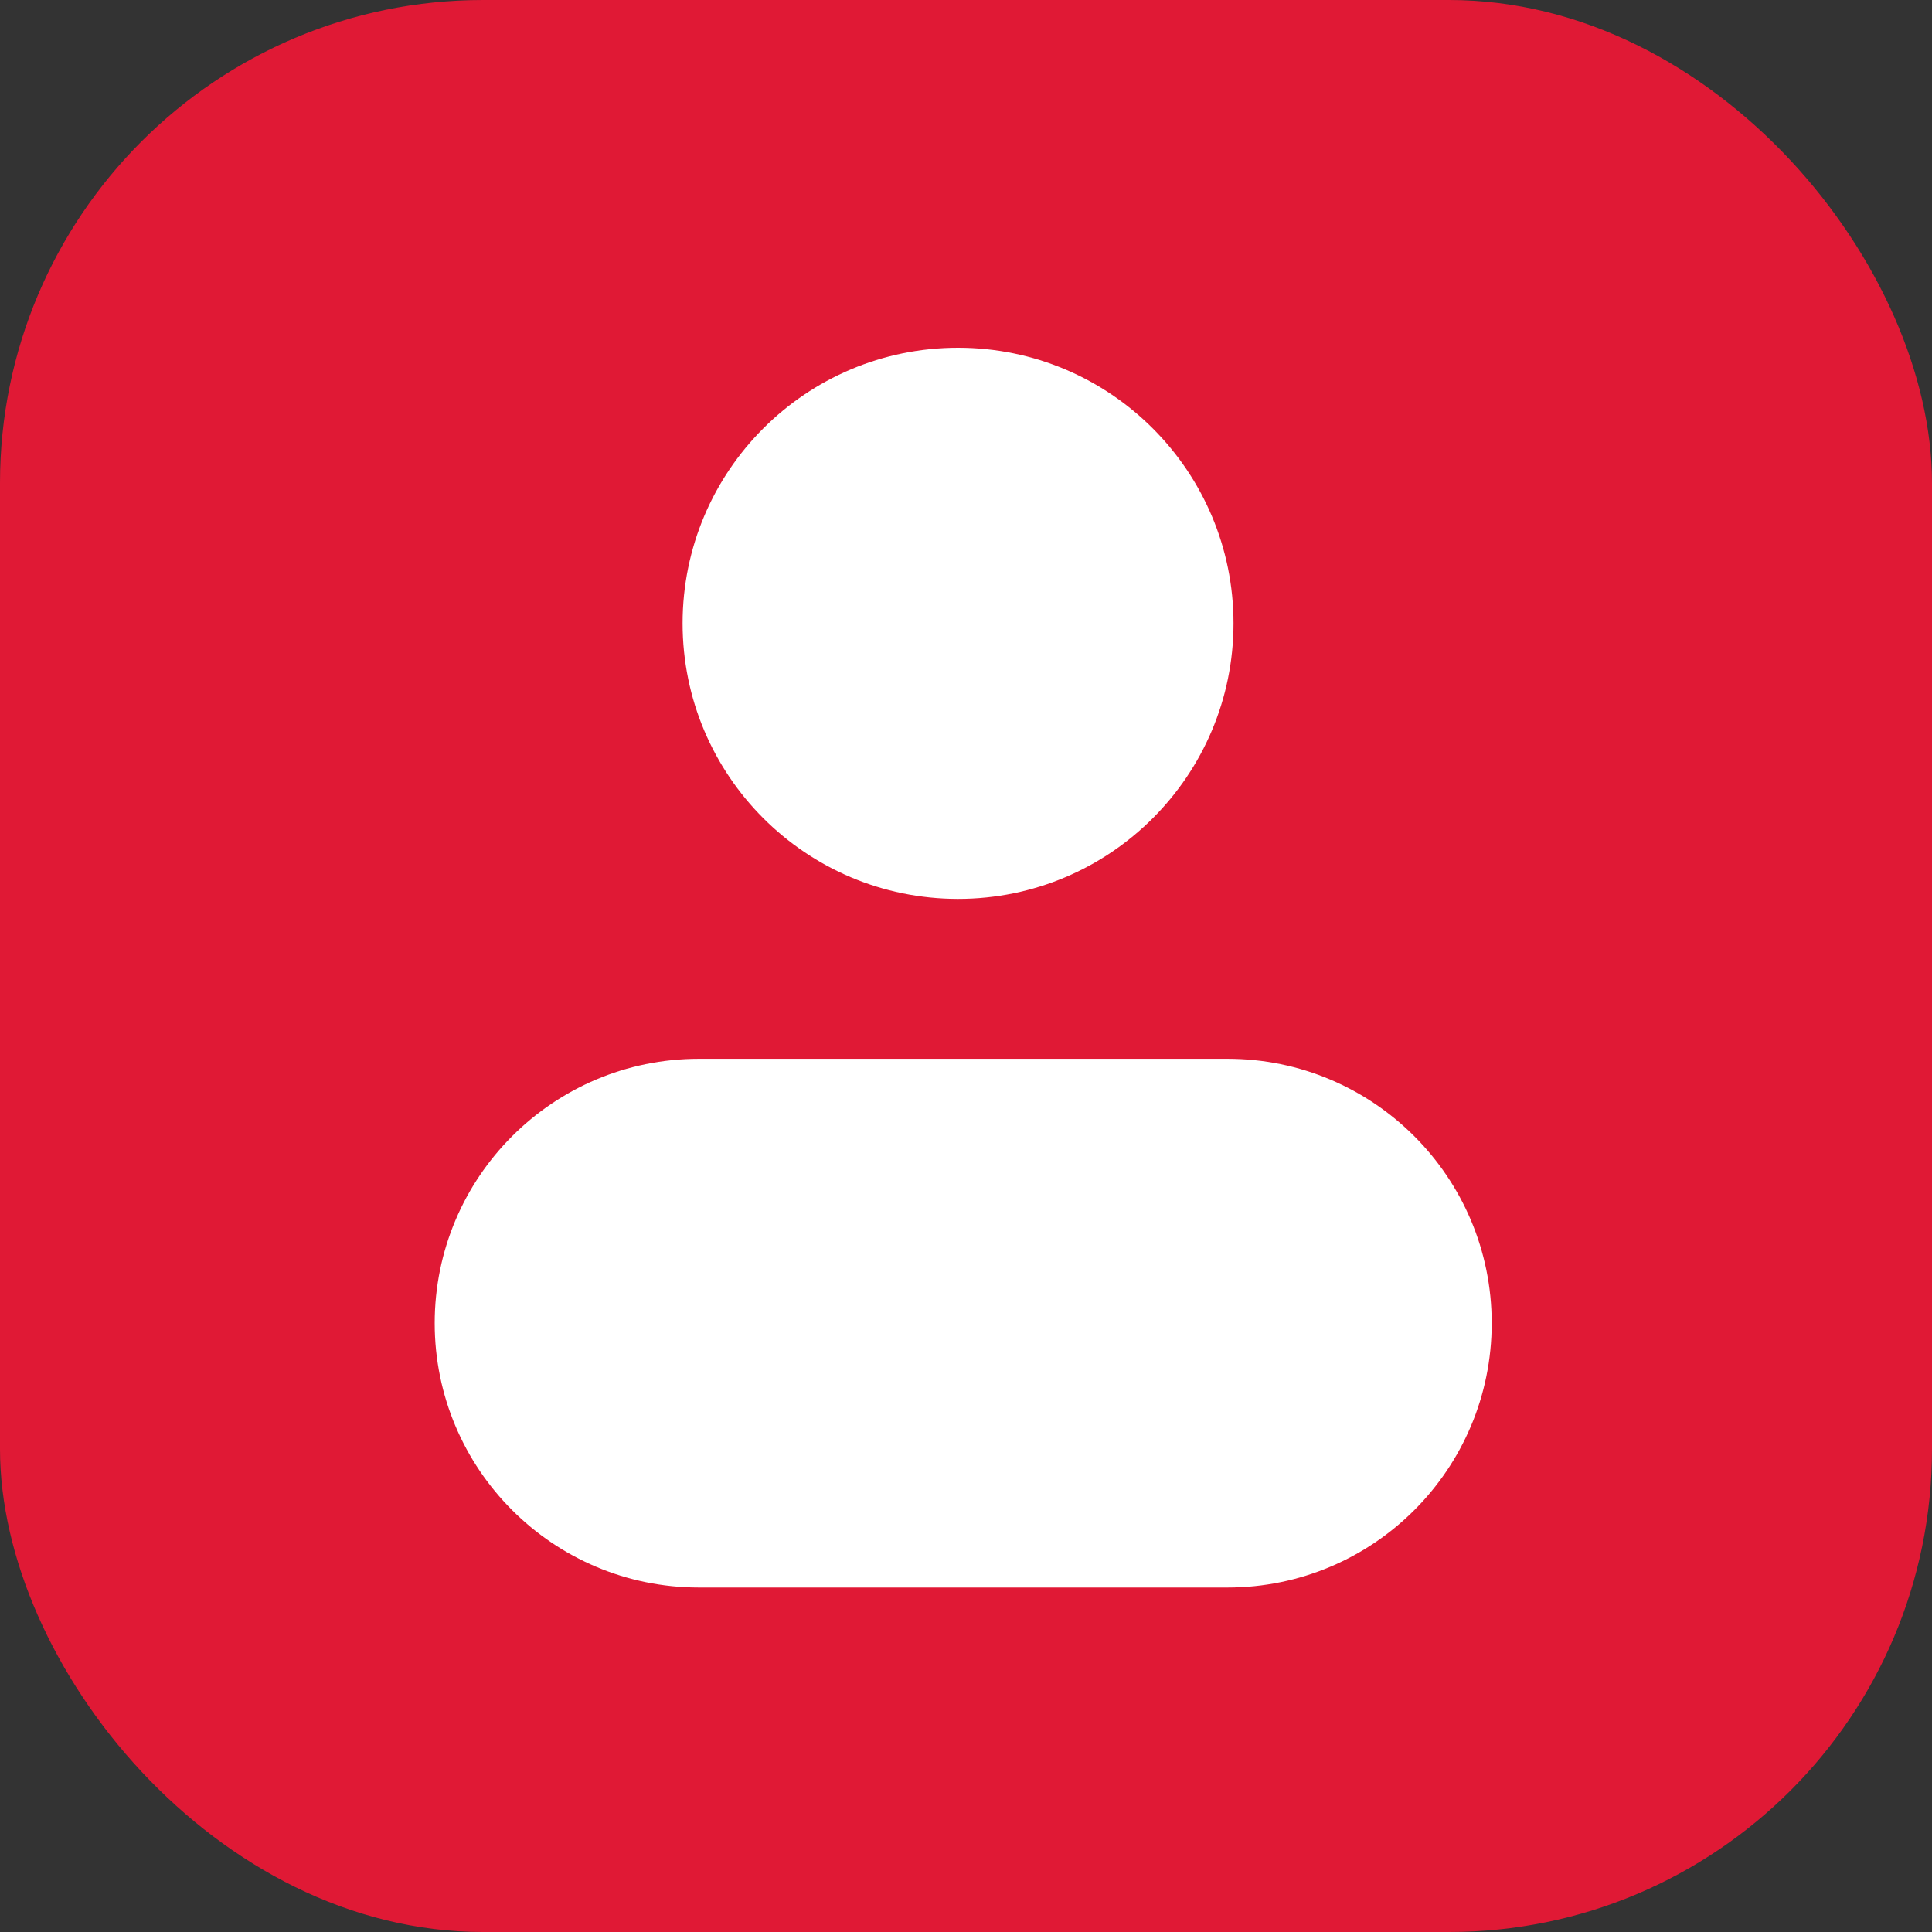
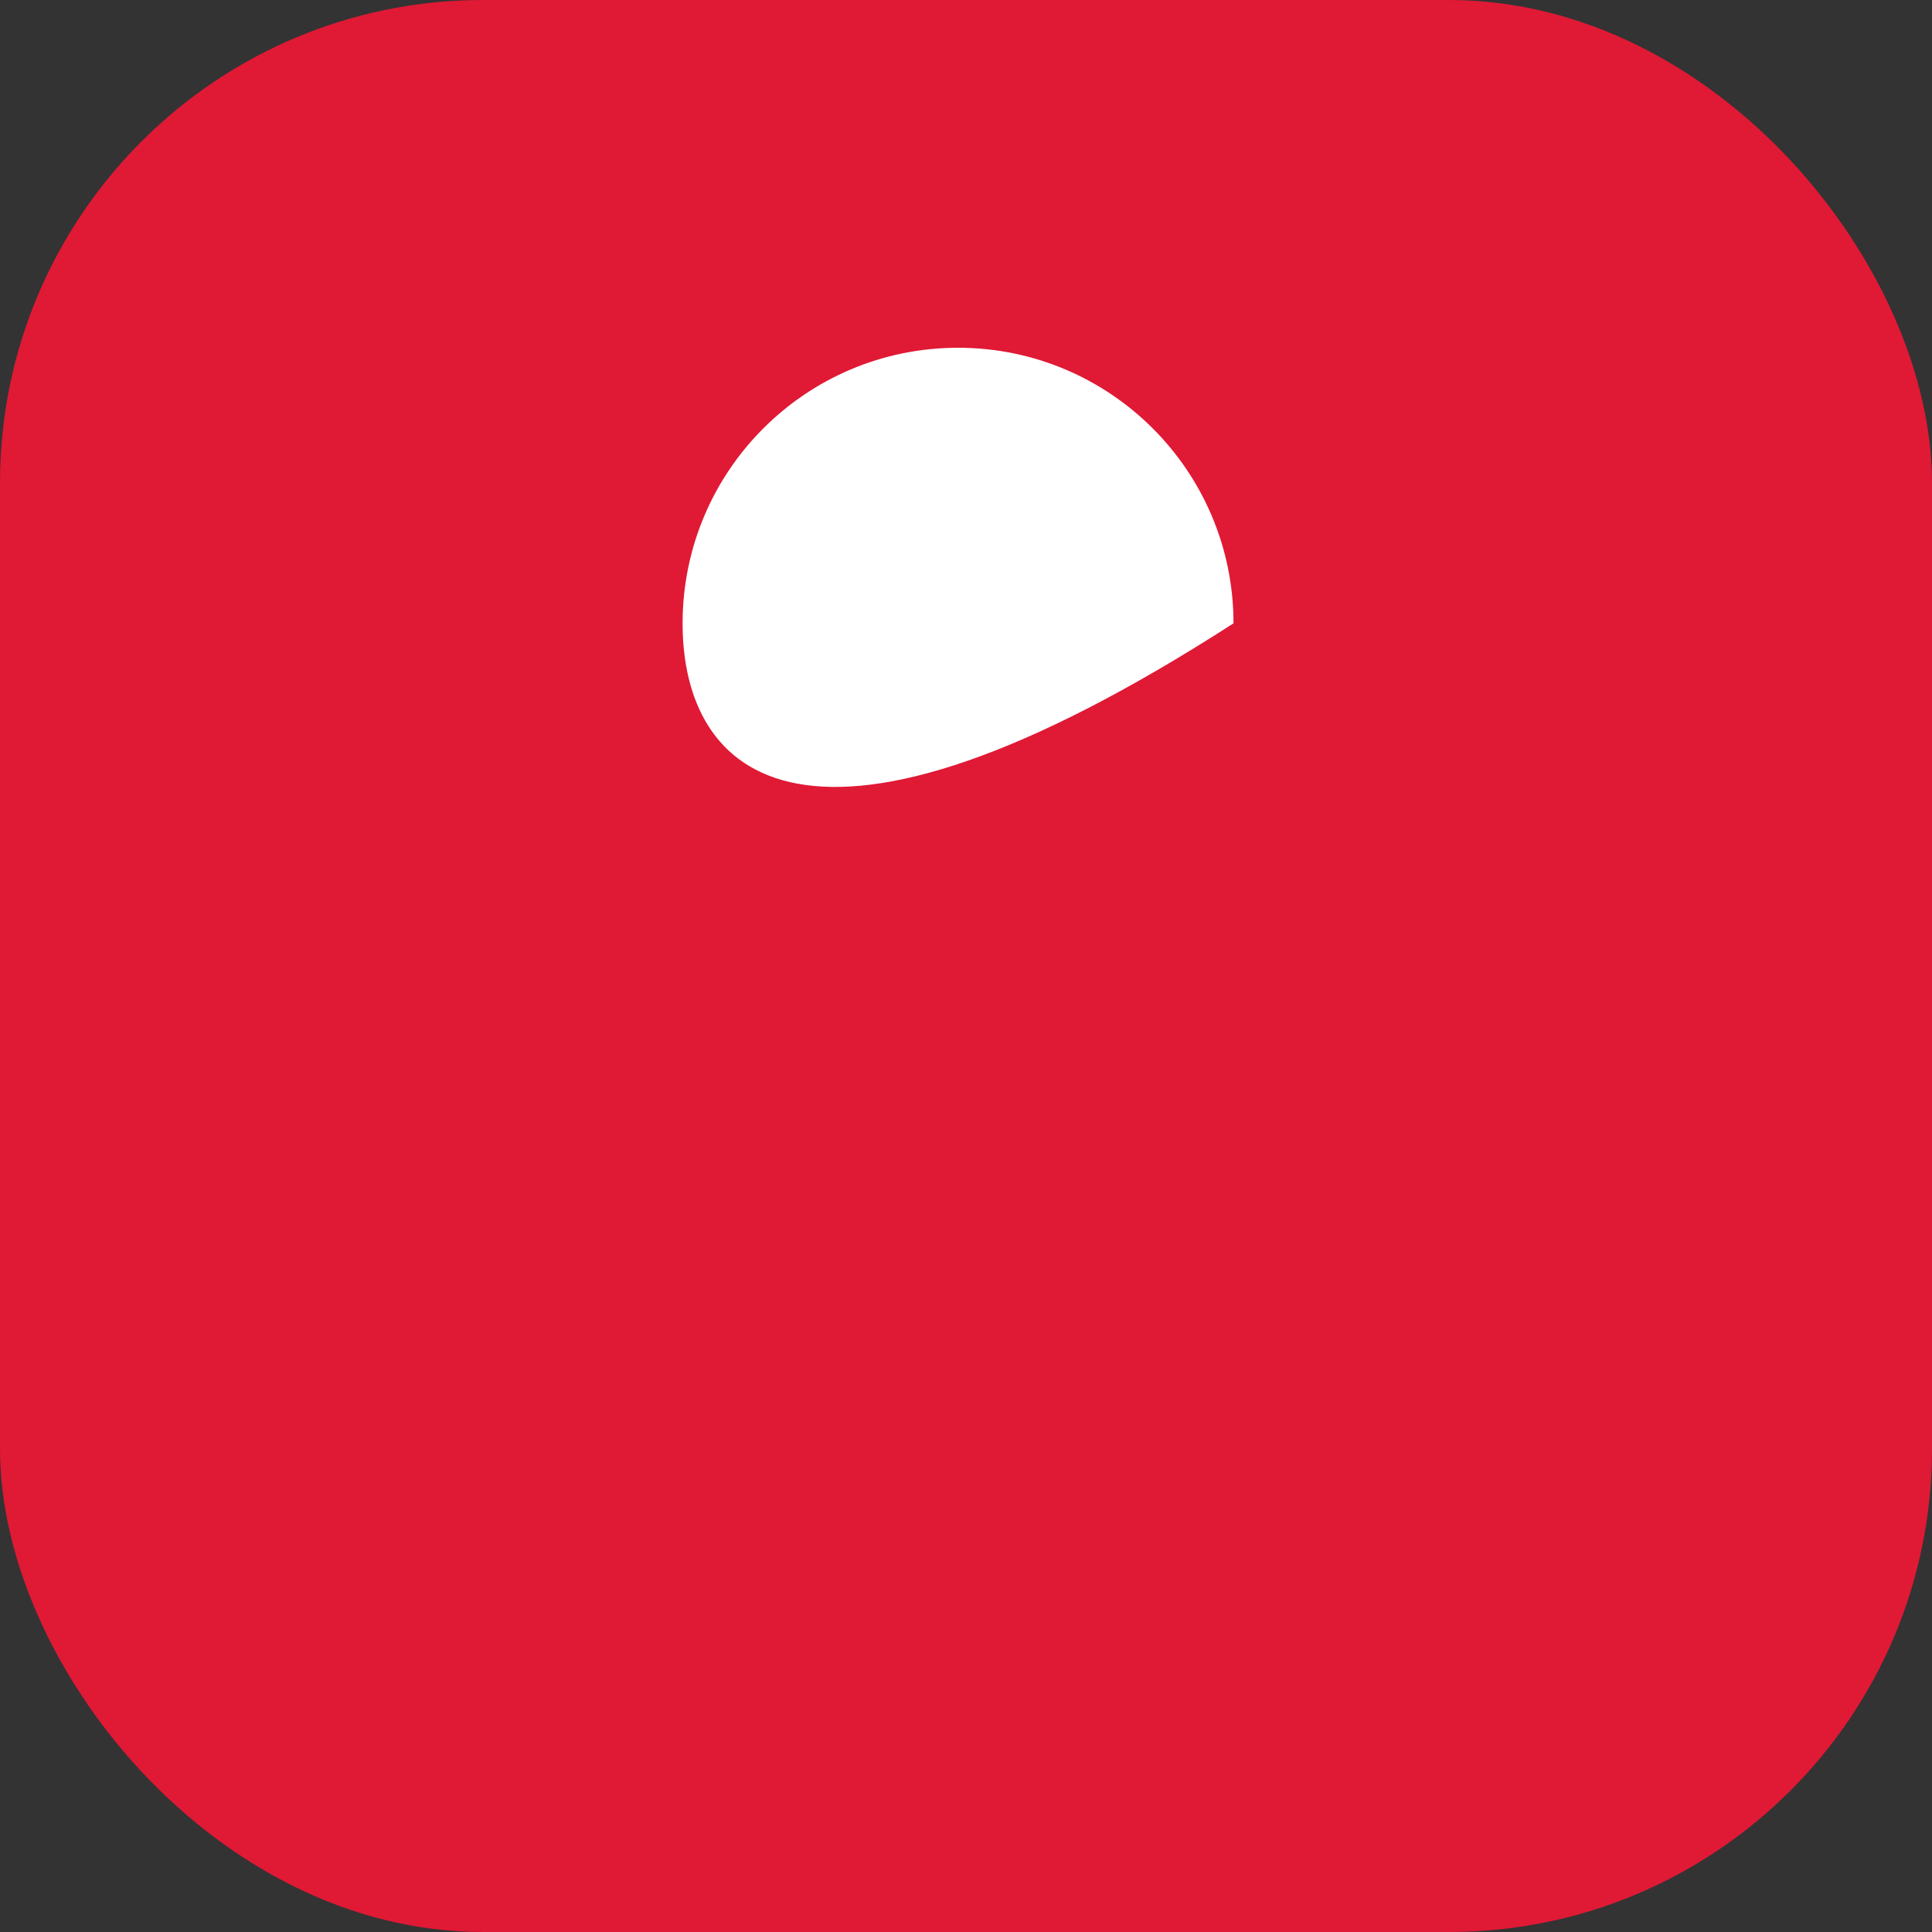
<svg xmlns="http://www.w3.org/2000/svg" width="200" height="200" viewBox="0 0 200 200" fill="none">
  <rect x="0" y="0" width="200" height="200" fill="#333333" stroke="none" />
  <rect width="200" height="200" rx="50" fill="#E01935" />
-   <path d="M154.421 136.973C154.421 152.092 142.178 164.34 127.064 164.34H72.351C57.243 164.34 45 152.083 45 136.973C45 121.863 57.243 109.606 72.351 109.606H127.064C142.178 109.606 154.421 121.863 154.421 136.973Z" fill="white" />
-   <path d="M70.662 64.527C70.662 48.767 83.424 36 99.177 36C114.93 36 127.692 48.777 127.692 64.527C127.692 80.277 114.93 93.054 99.177 93.054C83.424 93.054 70.662 80.277 70.662 64.527Z" fill="white" />
+   <path d="M70.662 64.527C70.662 48.767 83.424 36 99.177 36C114.93 36 127.692 48.777 127.692 64.527C83.424 93.054 70.662 80.277 70.662 64.527Z" fill="white" />
</svg>